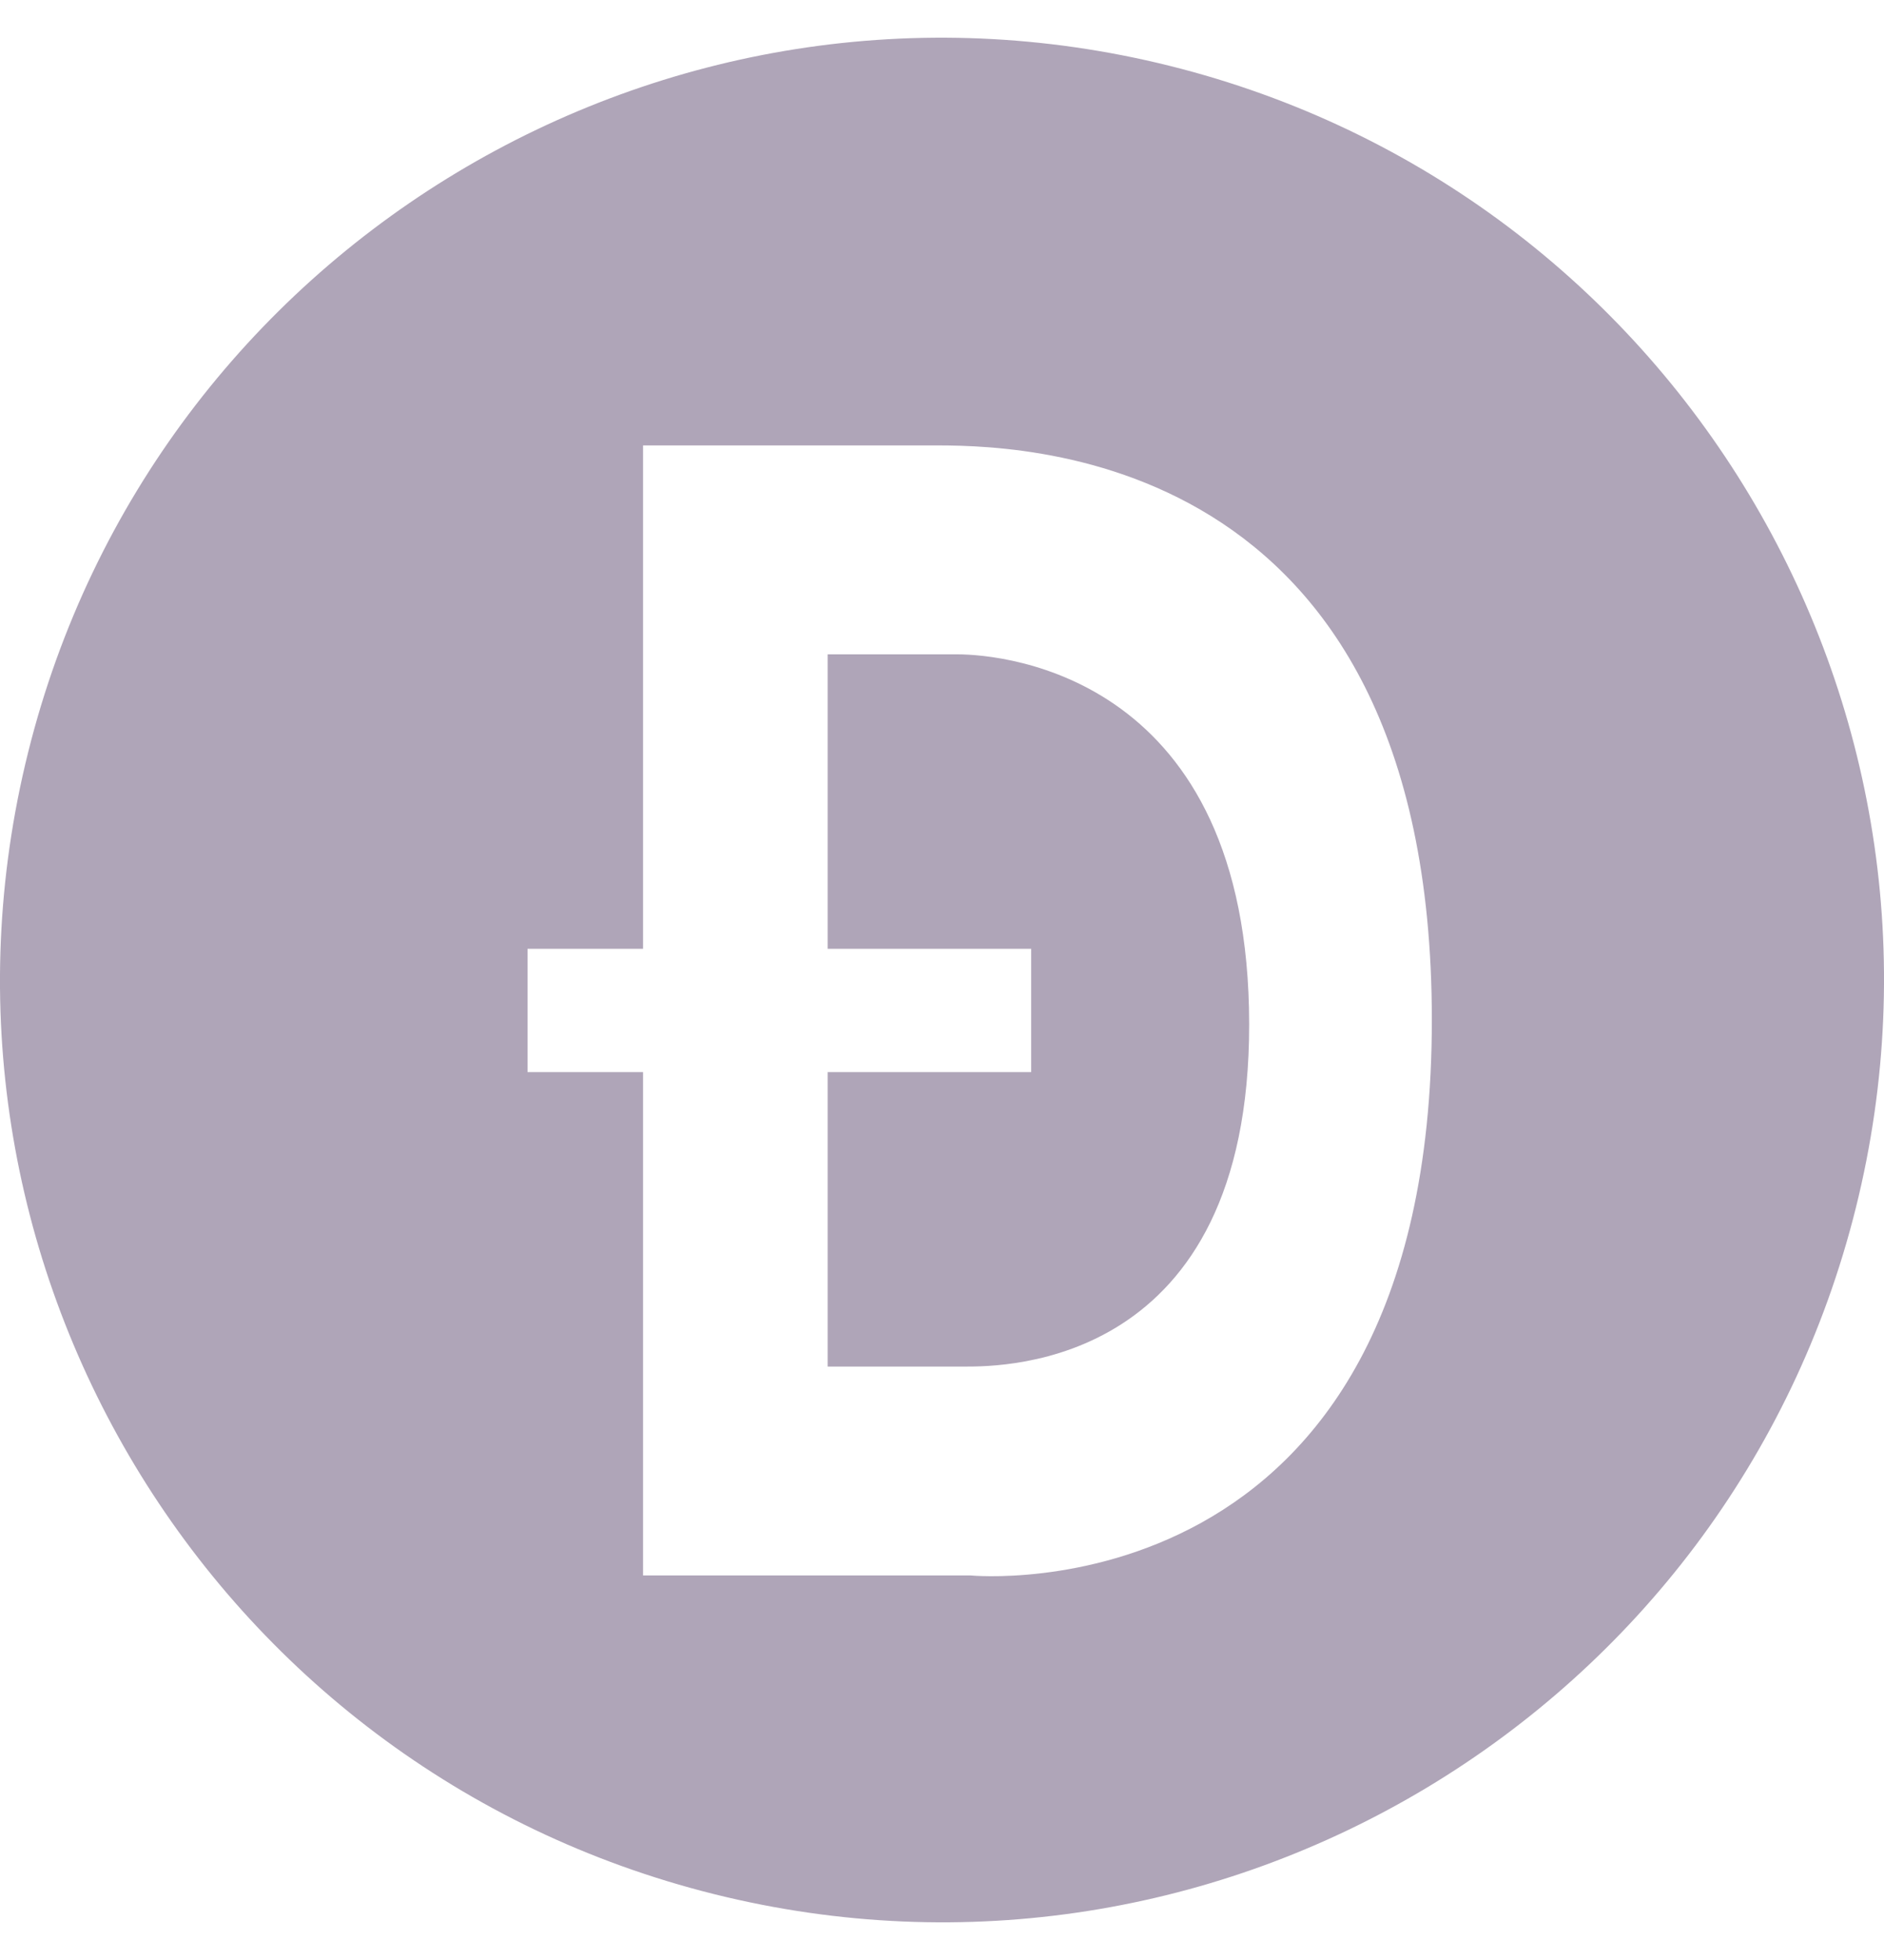
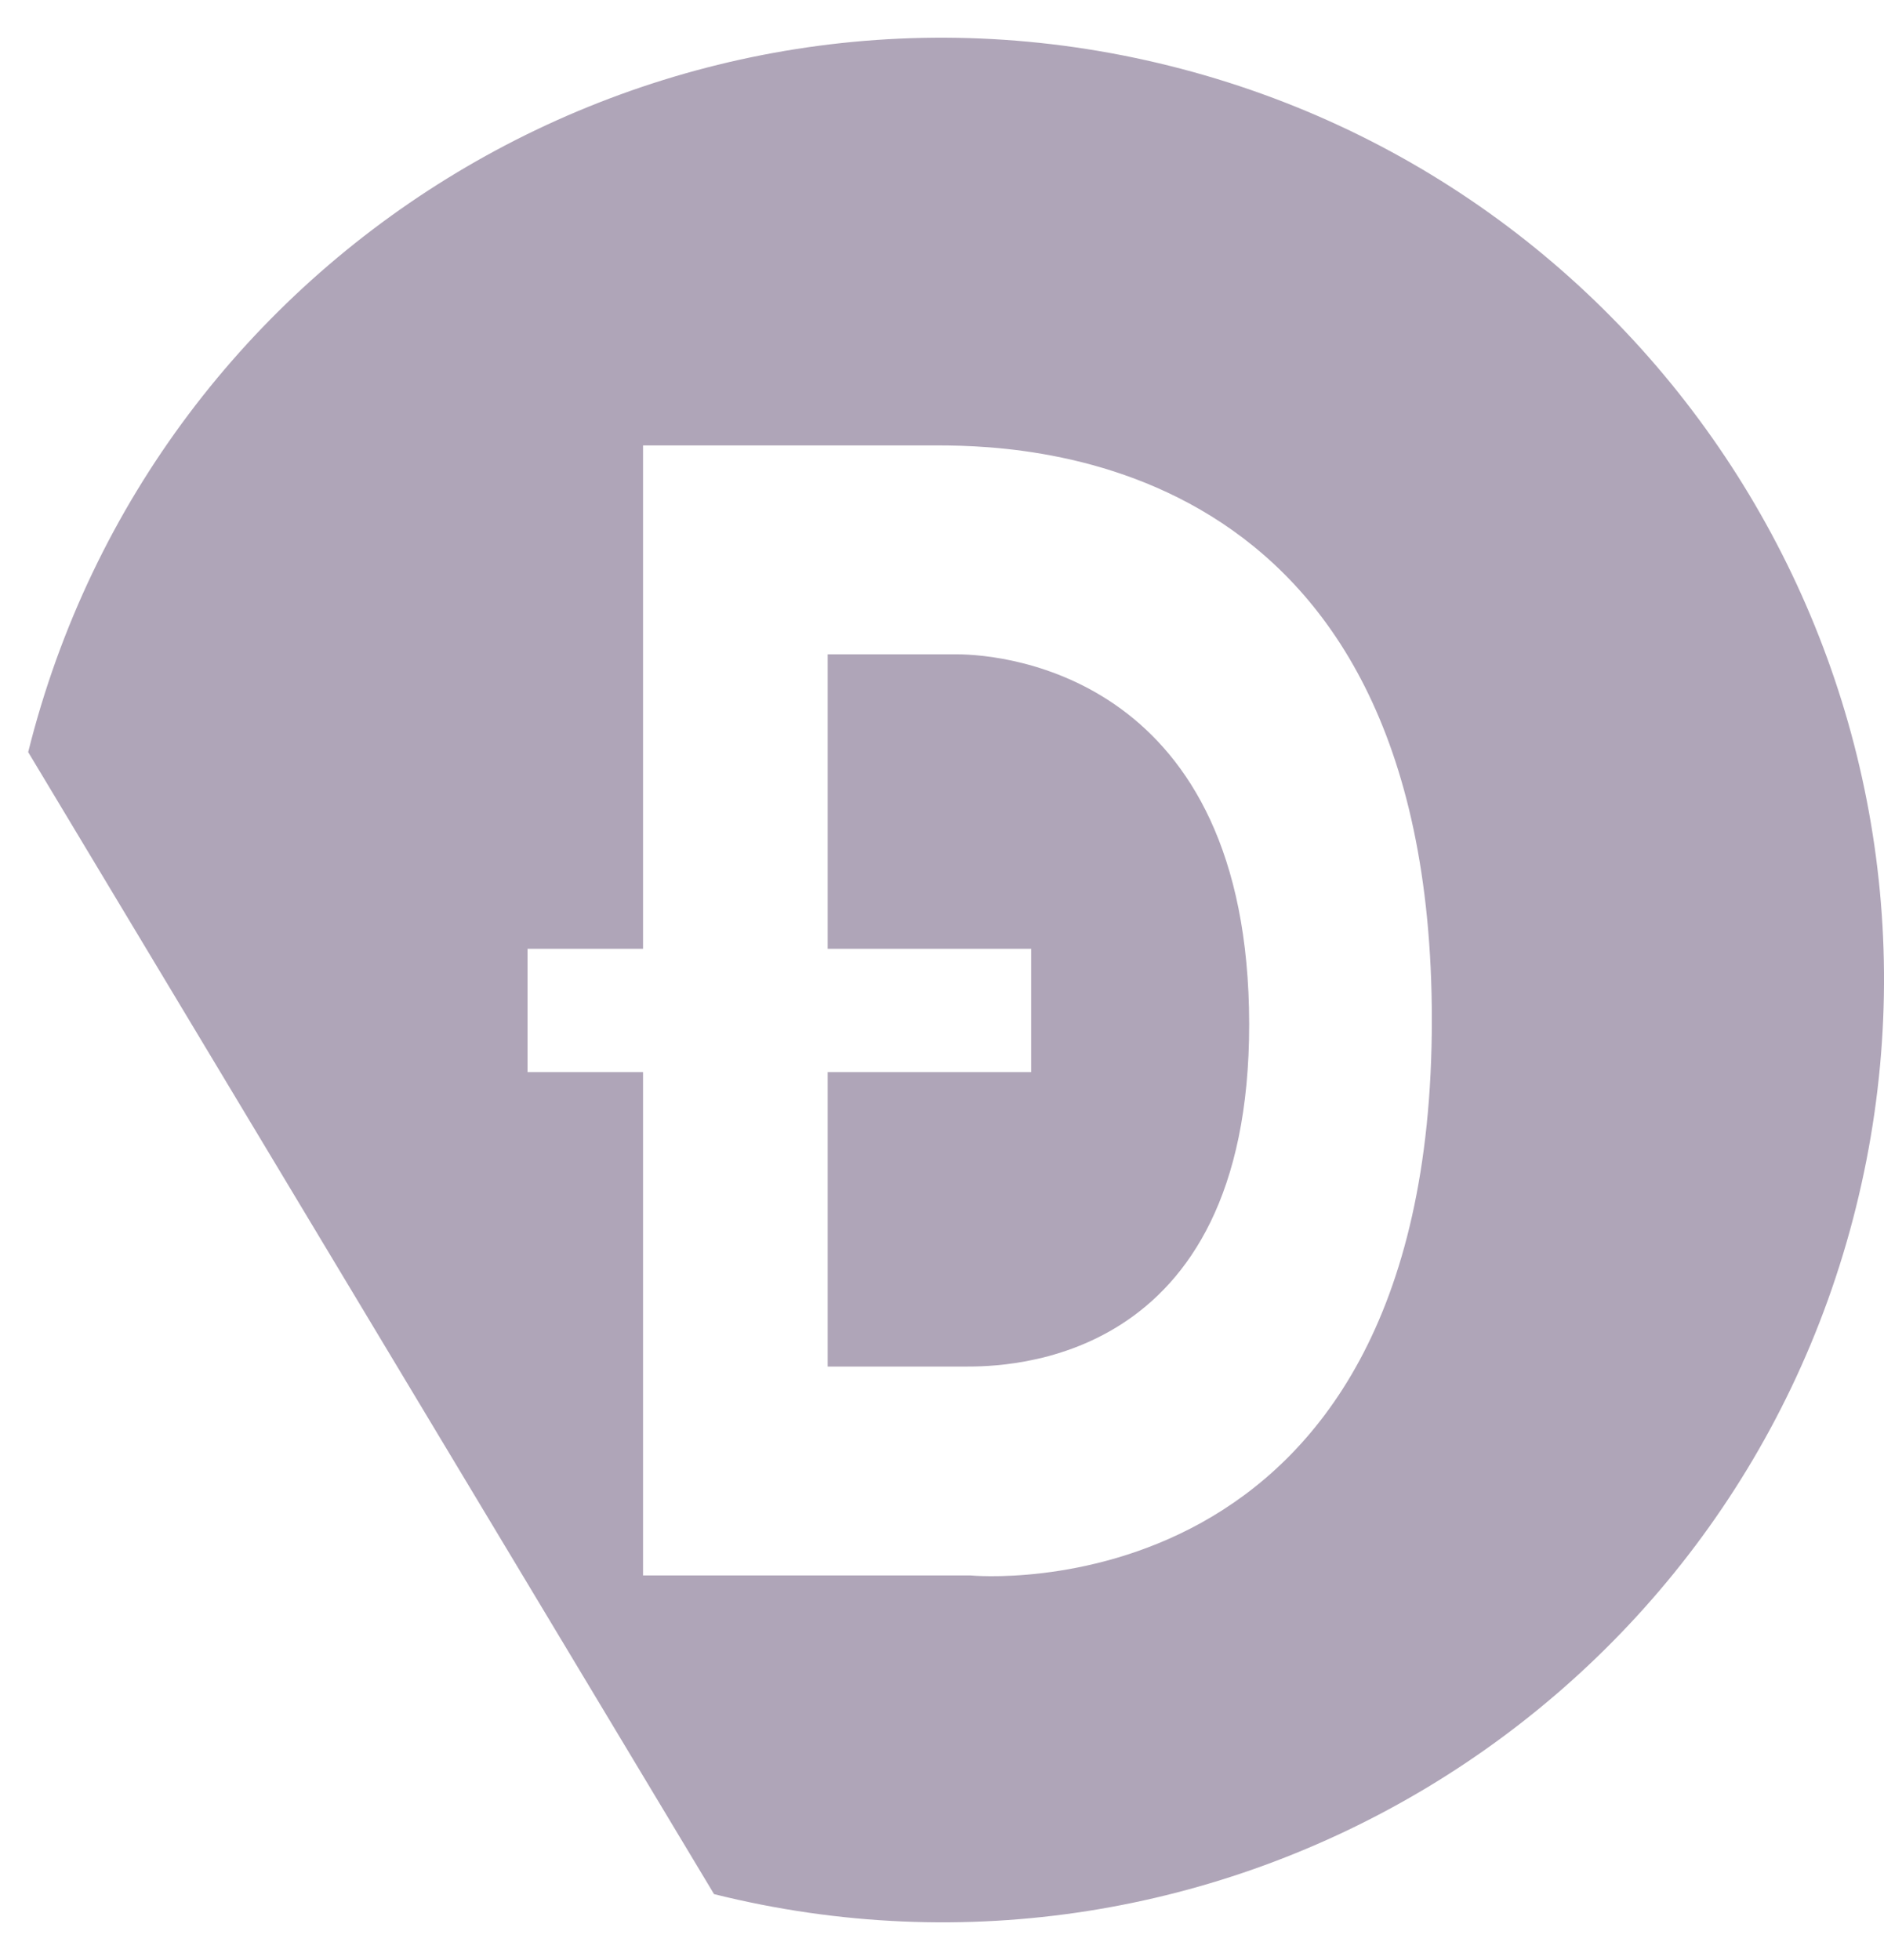
<svg xmlns="http://www.w3.org/2000/svg" width="25" height="26" viewBox="0 0 25 26" fill="none">
-   <path fill-rule="evenodd" clip-rule="evenodd" d="M9.475 25.126C16.173 26.796 22.956 22.72 24.626 16.024C26.296 9.327 22.22 2.544 15.523 0.874C8.827 -0.795 2.043 3.28 0.374 9.977C-1.296 16.674 2.78 23.456 9.475 25.126ZM8.533 5.909H12.267C12.287 5.909 12.31 5.909 12.335 5.909C13.415 5.904 19 5.876 19 13.529C19 21.49 12.883 20.899 12.883 20.899H8.533V14.222H7V12.586H8.533V5.909ZM10.983 18.128H12.783C12.789 18.128 12.795 18.128 12.801 18.128C13.325 18.128 16.581 18.133 16.576 13.583C16.571 8.978 13.342 8.68 12.7 8.68H10.983V12.586H13.683V14.222H10.983V18.128Z" fill="#AFA5B8" />
+   <path fill-rule="evenodd" clip-rule="evenodd" d="M9.475 25.126C16.173 26.796 22.956 22.72 24.626 16.024C26.296 9.327 22.22 2.544 15.523 0.874C8.827 -0.795 2.043 3.28 0.374 9.977ZM8.533 5.909H12.267C12.287 5.909 12.31 5.909 12.335 5.909C13.415 5.904 19 5.876 19 13.529C19 21.49 12.883 20.899 12.883 20.899H8.533V14.222H7V12.586H8.533V5.909ZM10.983 18.128H12.783C12.789 18.128 12.795 18.128 12.801 18.128C13.325 18.128 16.581 18.133 16.576 13.583C16.571 8.978 13.342 8.68 12.7 8.68H10.983V12.586H13.683V14.222H10.983V18.128Z" fill="#AFA5B8" />
</svg>